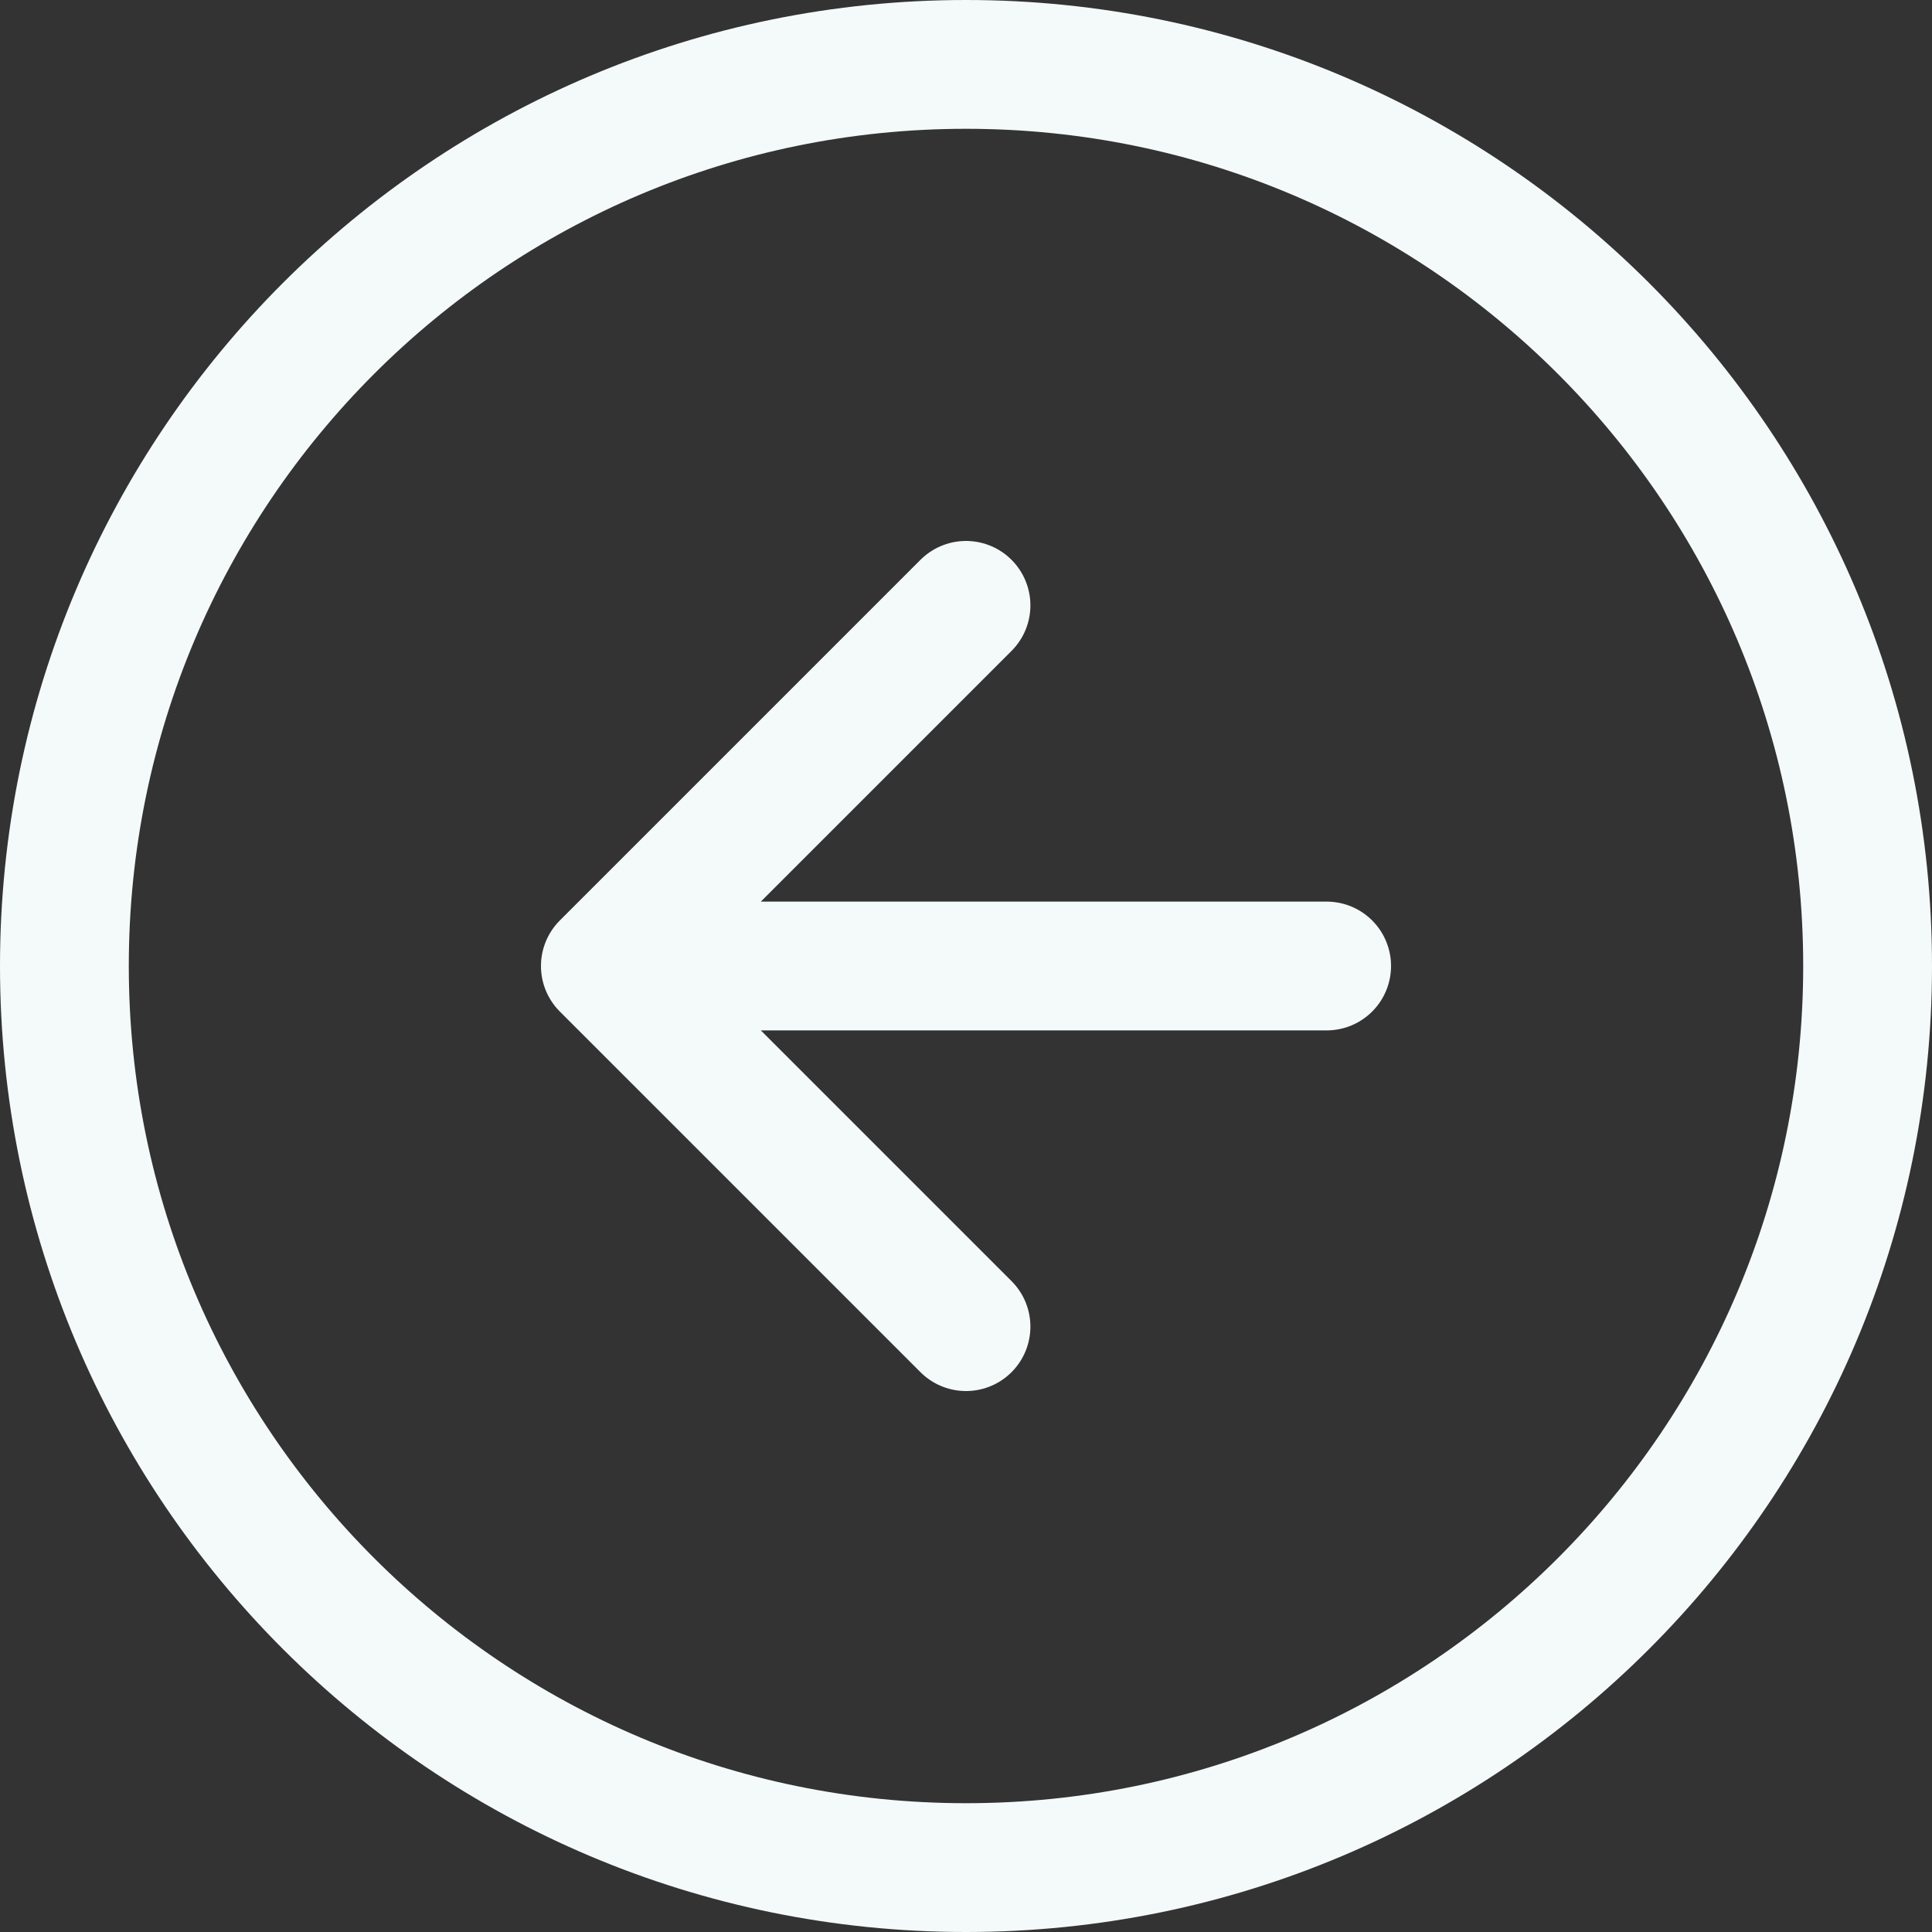
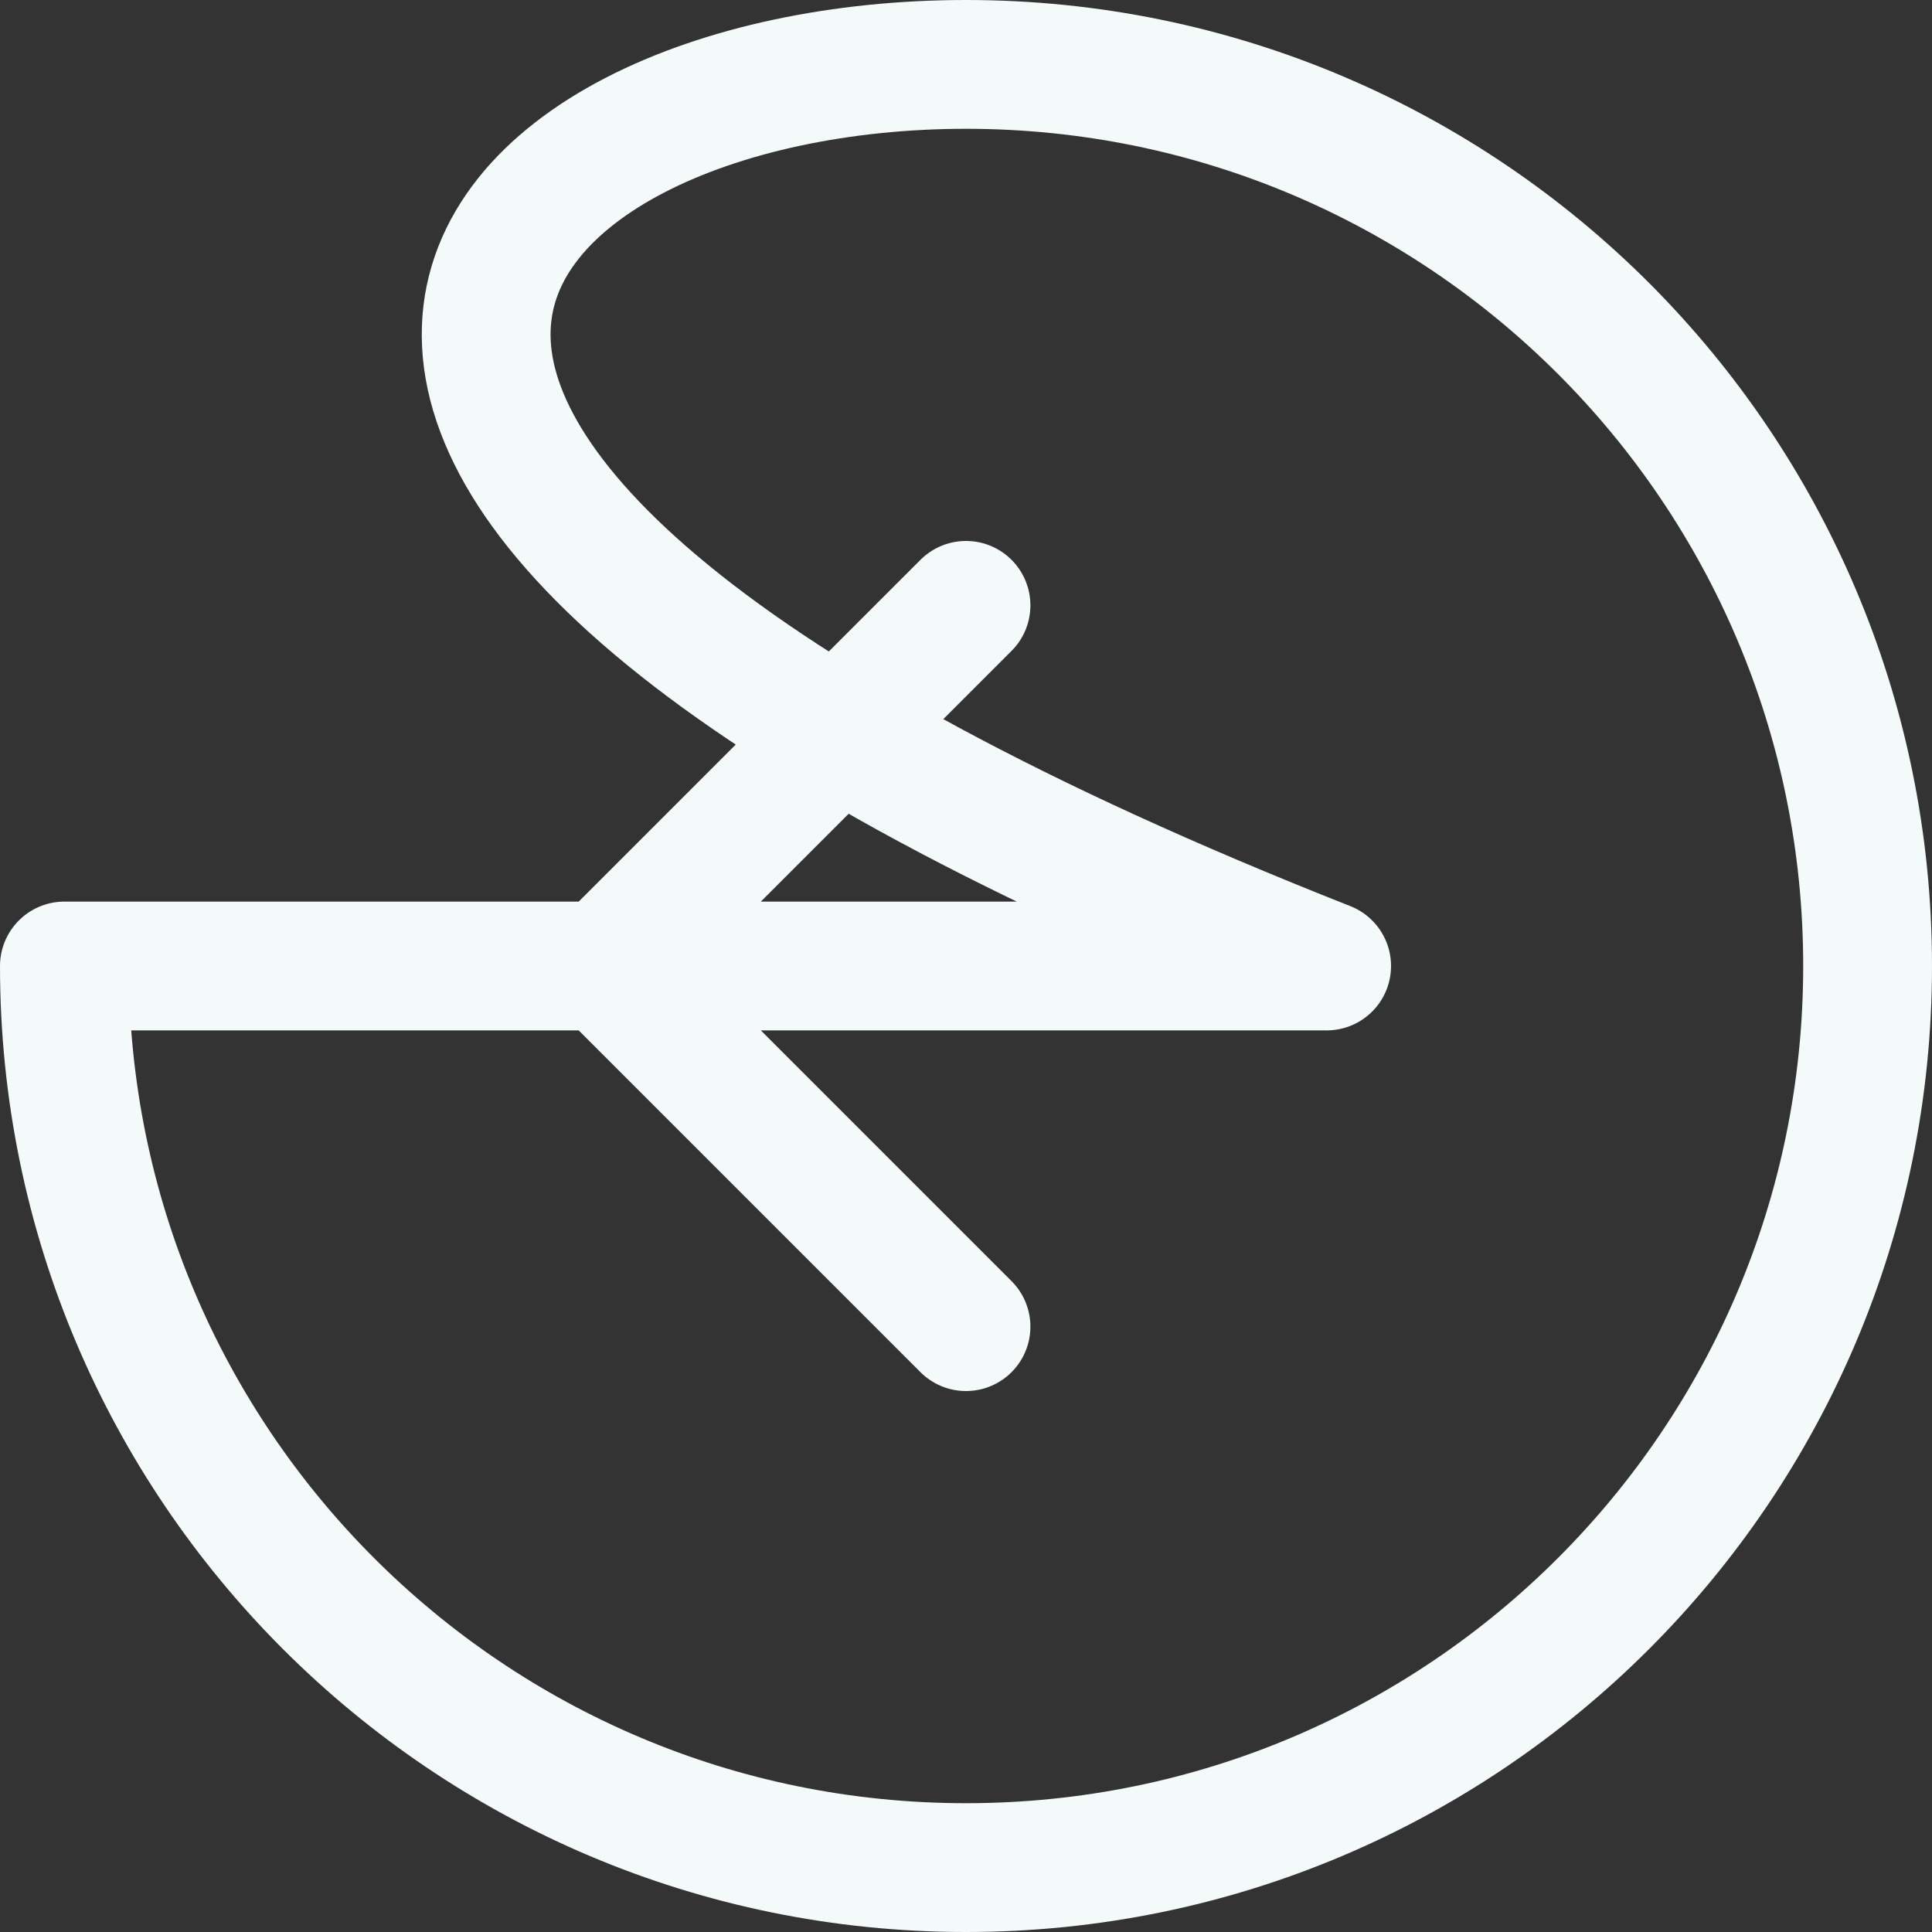
<svg xmlns="http://www.w3.org/2000/svg" width="30" height="30" viewBox="0 0 30 30" fill="none">
  <rect x="0" y="0" width="30" height="30" fill="#333333" stroke="none" />
-   <path d="M15 20.6L20.6 15M20.6 15L15 9.4M20.6 15H9.4M29 15C29 22.732 22.732 29 15 29C7.268 29 1 22.732 1 15C1 7.268 7.268 1 15 1C22.732 1 29 7.268 29 15Z" stroke="#F4F9F9" stroke-width="2" stroke-linecap="round" stroke-linejoin="round" transform="rotate(180, 15, 15)" />
+   <path d="M15 20.6L20.6 15M20.6 15L15 9.4M20.6 15H9.4C29 22.732 22.732 29 15 29C7.268 29 1 22.732 1 15C1 7.268 7.268 1 15 1C22.732 1 29 7.268 29 15Z" stroke="#F4F9F9" stroke-width="2" stroke-linecap="round" stroke-linejoin="round" transform="rotate(180, 15, 15)" />
</svg>